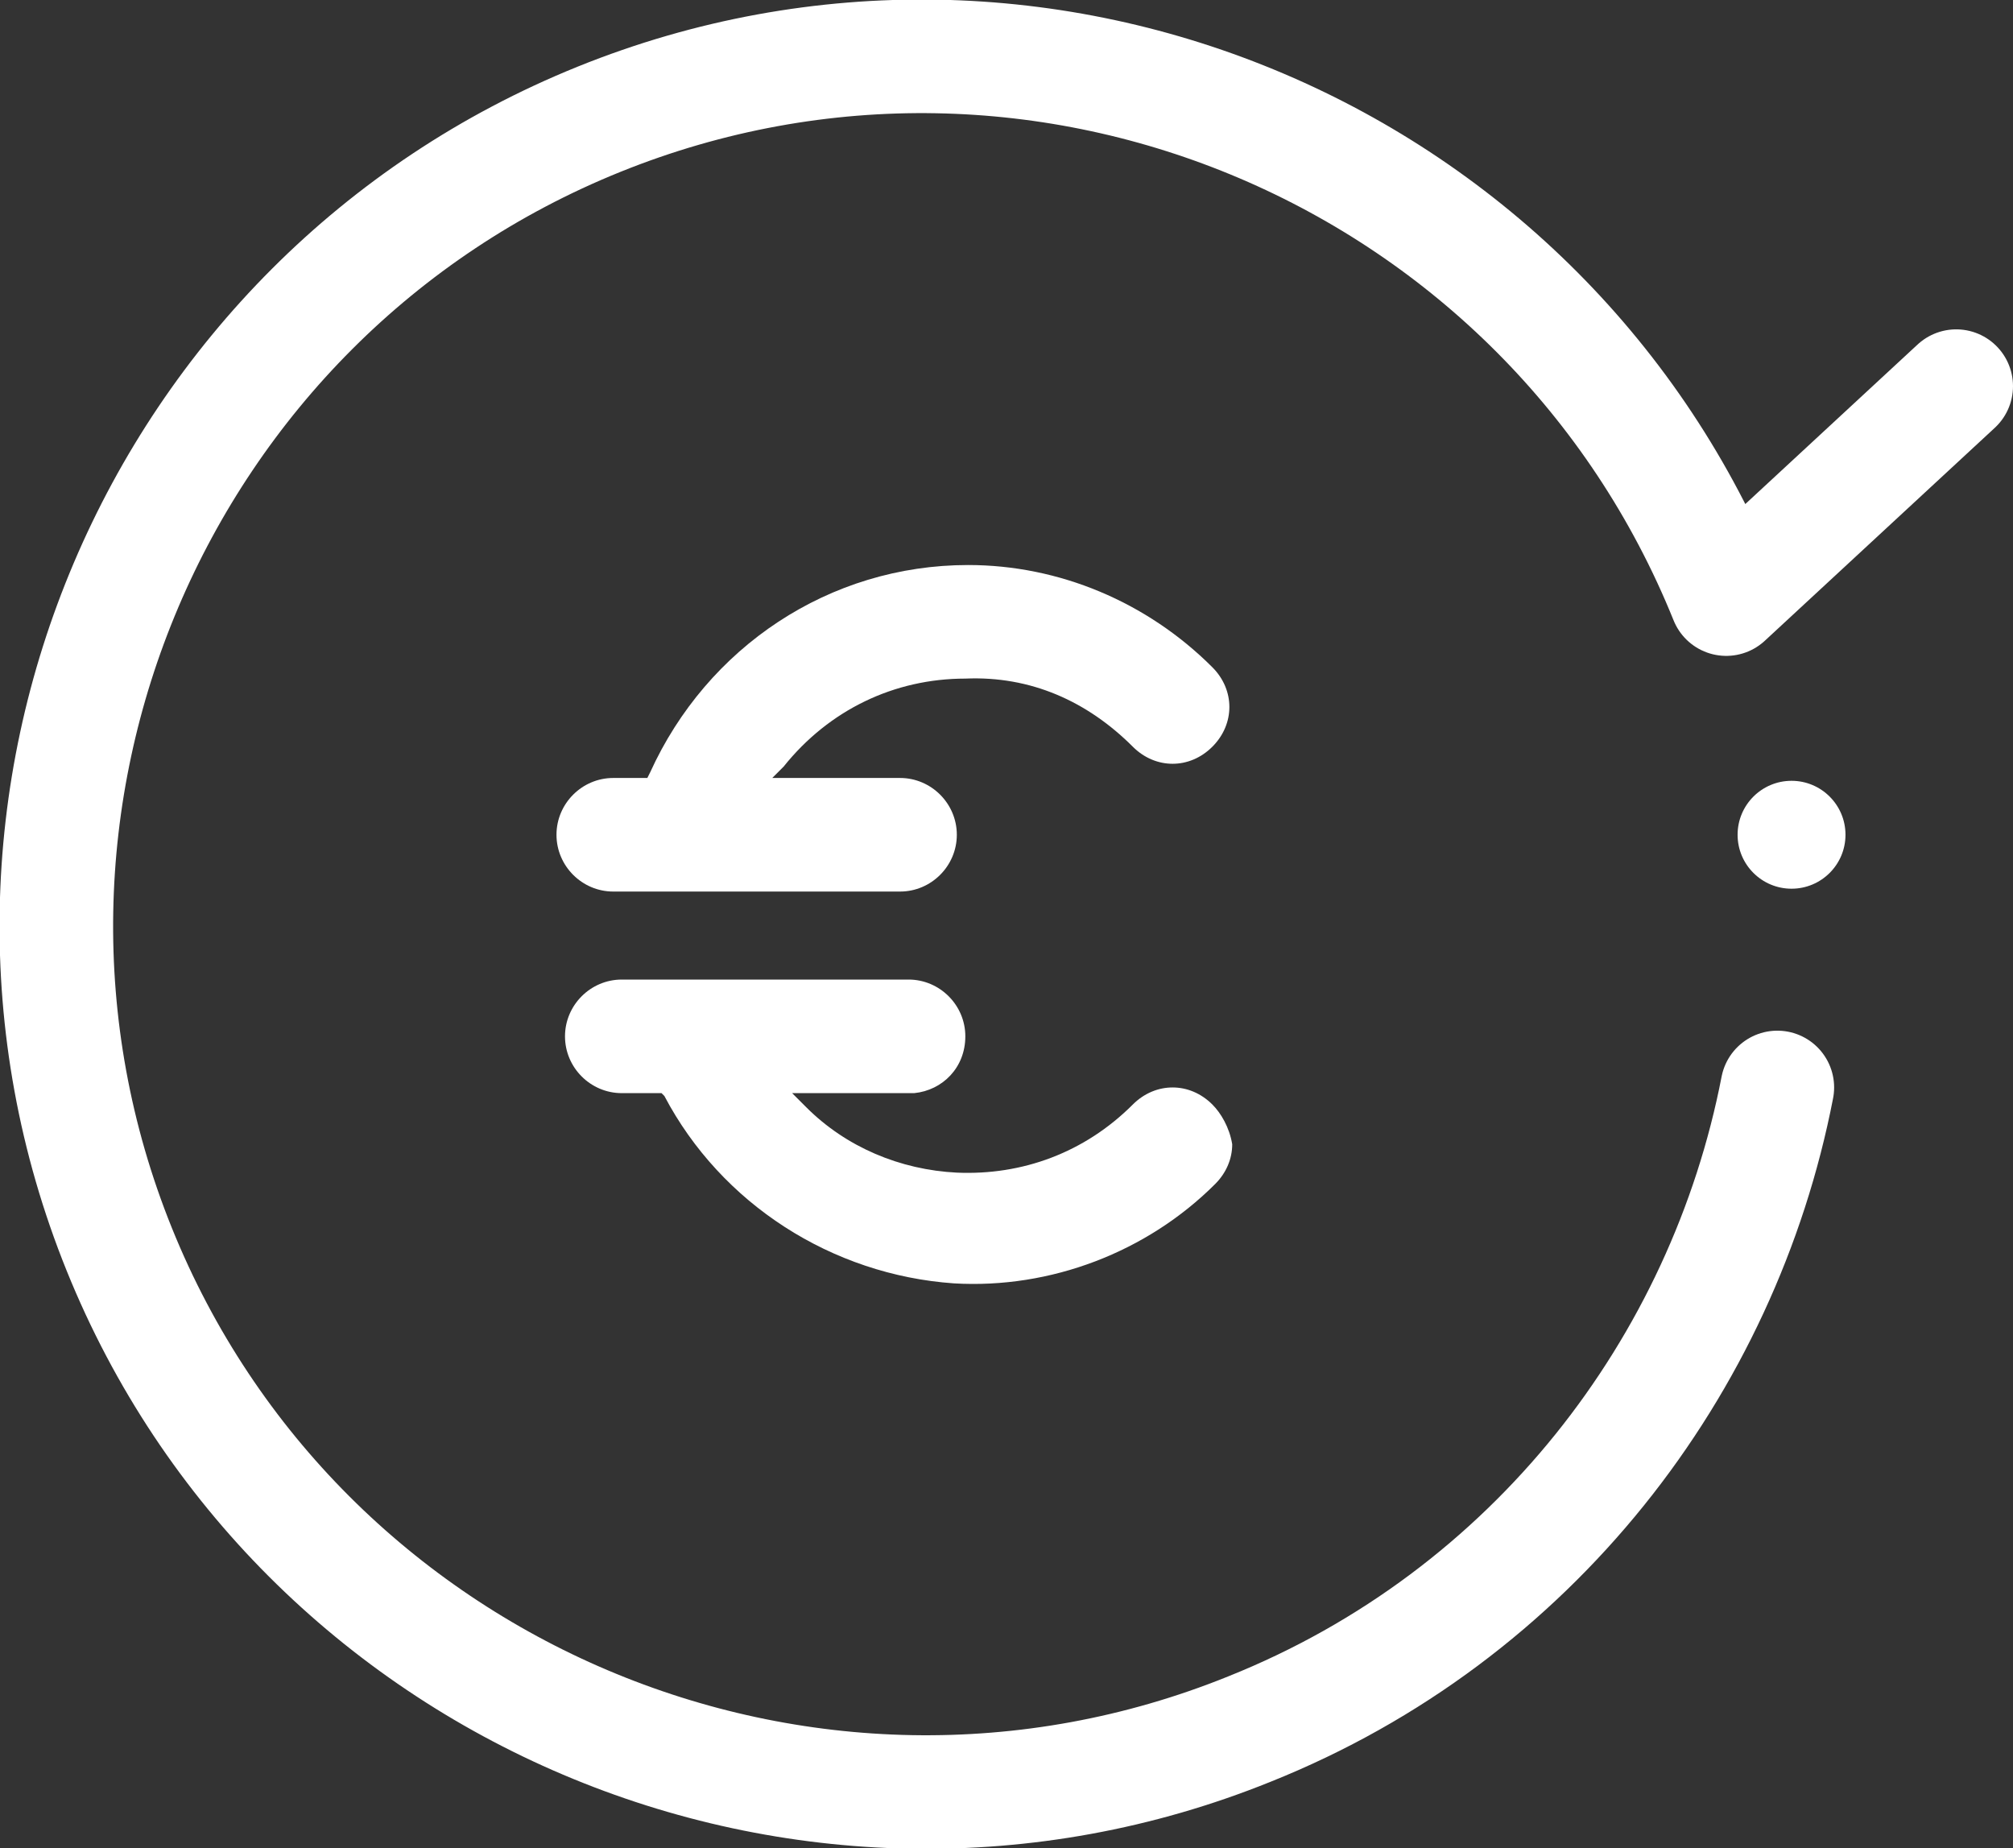
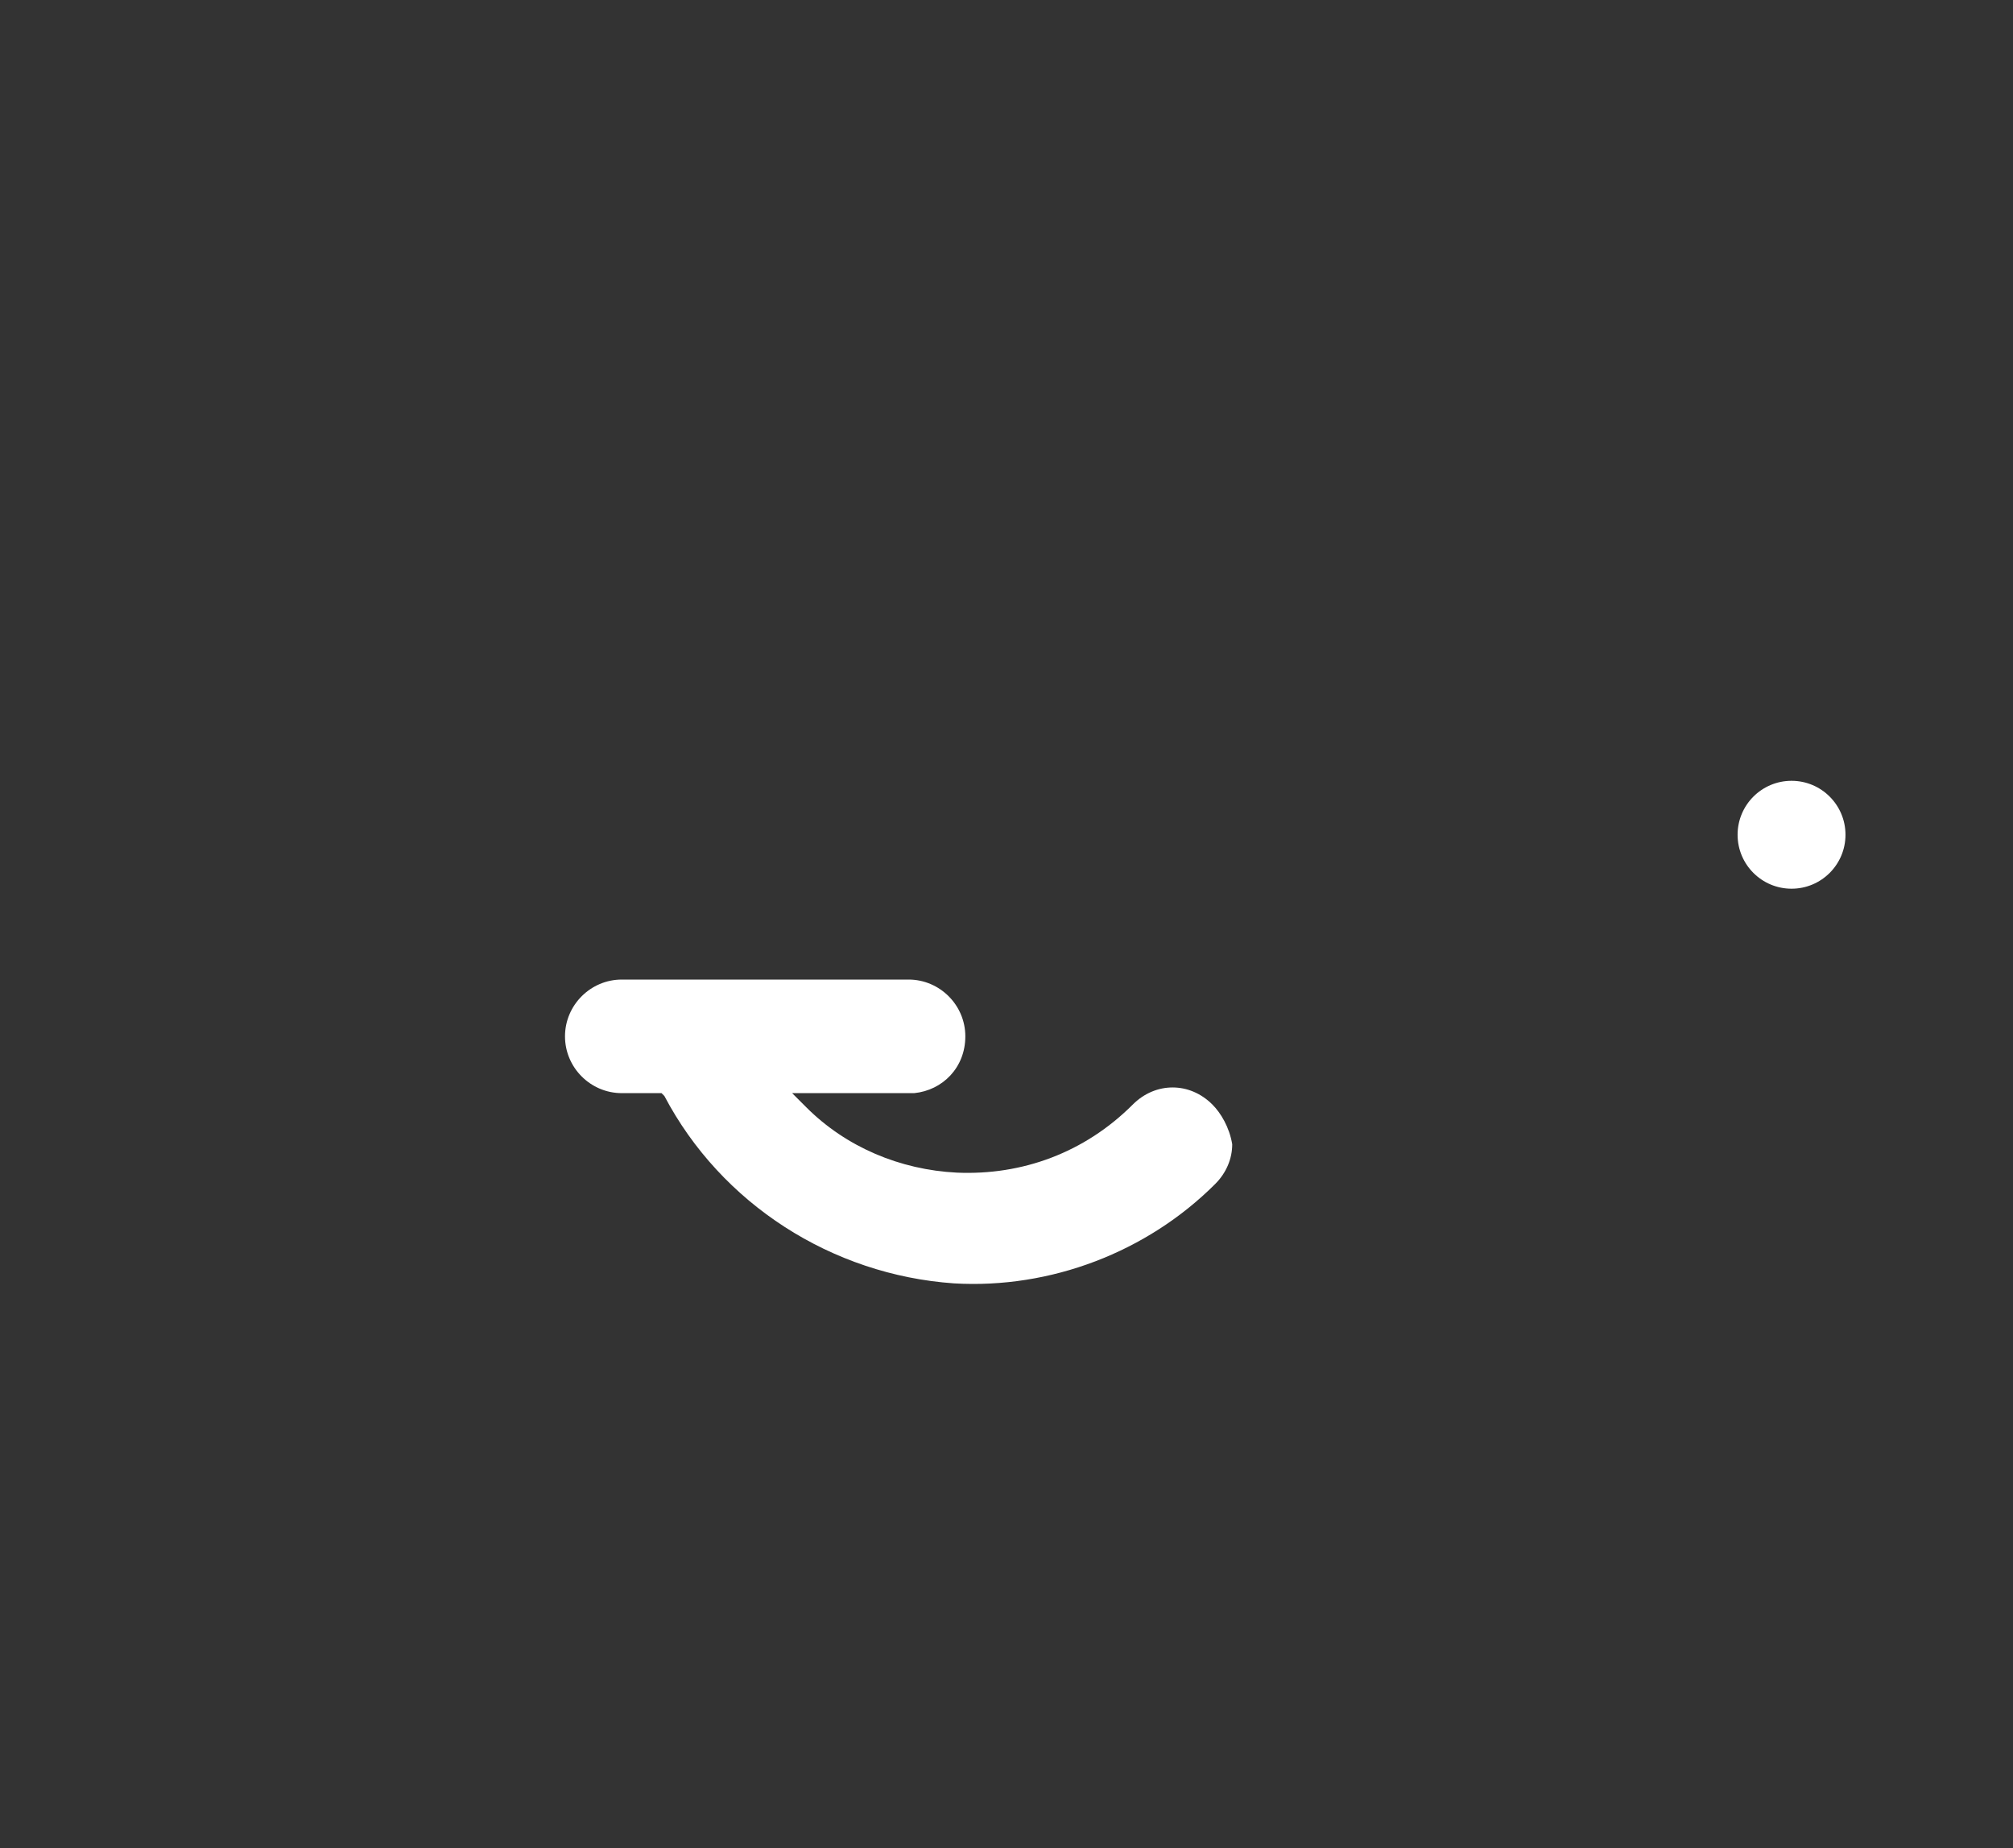
<svg xmlns="http://www.w3.org/2000/svg" version="1.1" id="Calque_1" x="0px" y="0px" viewBox="0 0 70.9 65.1" style="enable-background:new 0 0 70.9 65.1;" xml:space="preserve">
  <rect x="0" y="0" width="70.9" height="65.1" fill="#333333" stroke="none" />
  <style type="text/css">
	.st0{fill:#FFFFFF;}
	.st1{fill:none;stroke:#FFFFFF;stroke-width:4;stroke-linecap:round;stroke-linejoin:round;stroke-miterlimit:10;}
</style>
  <g>
    <g>
      <g>
-         <path class="st0" d="M39.9,26.3c0.4,0.4,0.9,0.6,1.4,0.6c0.5,0,1-0.2,1.4-0.6c0.8-0.8,0.8-2,0-2.8c-2.3-2.3-5.4-3.6-8.6-3.6     c-4.9,0-9.2,2.9-11.2,7.3l-0.1,0.2h-1.2c-1.1,0-2,0.9-2,2c0,1.1,0.9,2,2,2h10.1c1.1,0,2-0.9,2-2c0-1.1-0.9-2-2-2h-4.5l0.4-0.4     c1.6-2,3.9-3.1,6.4-3.1C36.3,23.8,38.3,24.7,39.9,26.3z" />
-       </g>
+         </g>
      <g>
        <path class="st0" d="M42.7,38.9c-0.4-0.4-0.9-0.6-1.4-0.6c-0.5,0-1,0.2-1.4,0.6c-1.7,1.7-3.9,2.5-6.2,2.4c-2-0.1-3.9-0.9-5.3-2.3     l-0.5-0.5H32c0.1,0,0.1,0,0.2,0c1-0.1,1.8-0.9,1.8-2c0-1.1-0.9-2-2-2H21.9c-1.1,0-2,0.9-2,2c0,1.1,0.9,2,2,2h1.4l0.1,0.1     c2,3.8,5.9,6.3,10.2,6.6c3.4,0.2,6.8-1.1,9.2-3.5c0.4-0.4,0.6-0.9,0.6-1.4C43.3,39.7,43,39.2,42.7,38.9z" />
      </g>
    </g>
    <g>
-       <path class="st1" d="M68.9,13.6l-8.1,7.5C54.5,5.5,36.7-2.1,21.1,4.2S-2.1,28.4,4.2,44S28.4,67.2,44,60.9    c10-4,16.7-12.8,18.6-22.6" />
      <circle class="st0" cx="63.1" cy="29.4" r="1.9" />
    </g>
  </g>
</svg>